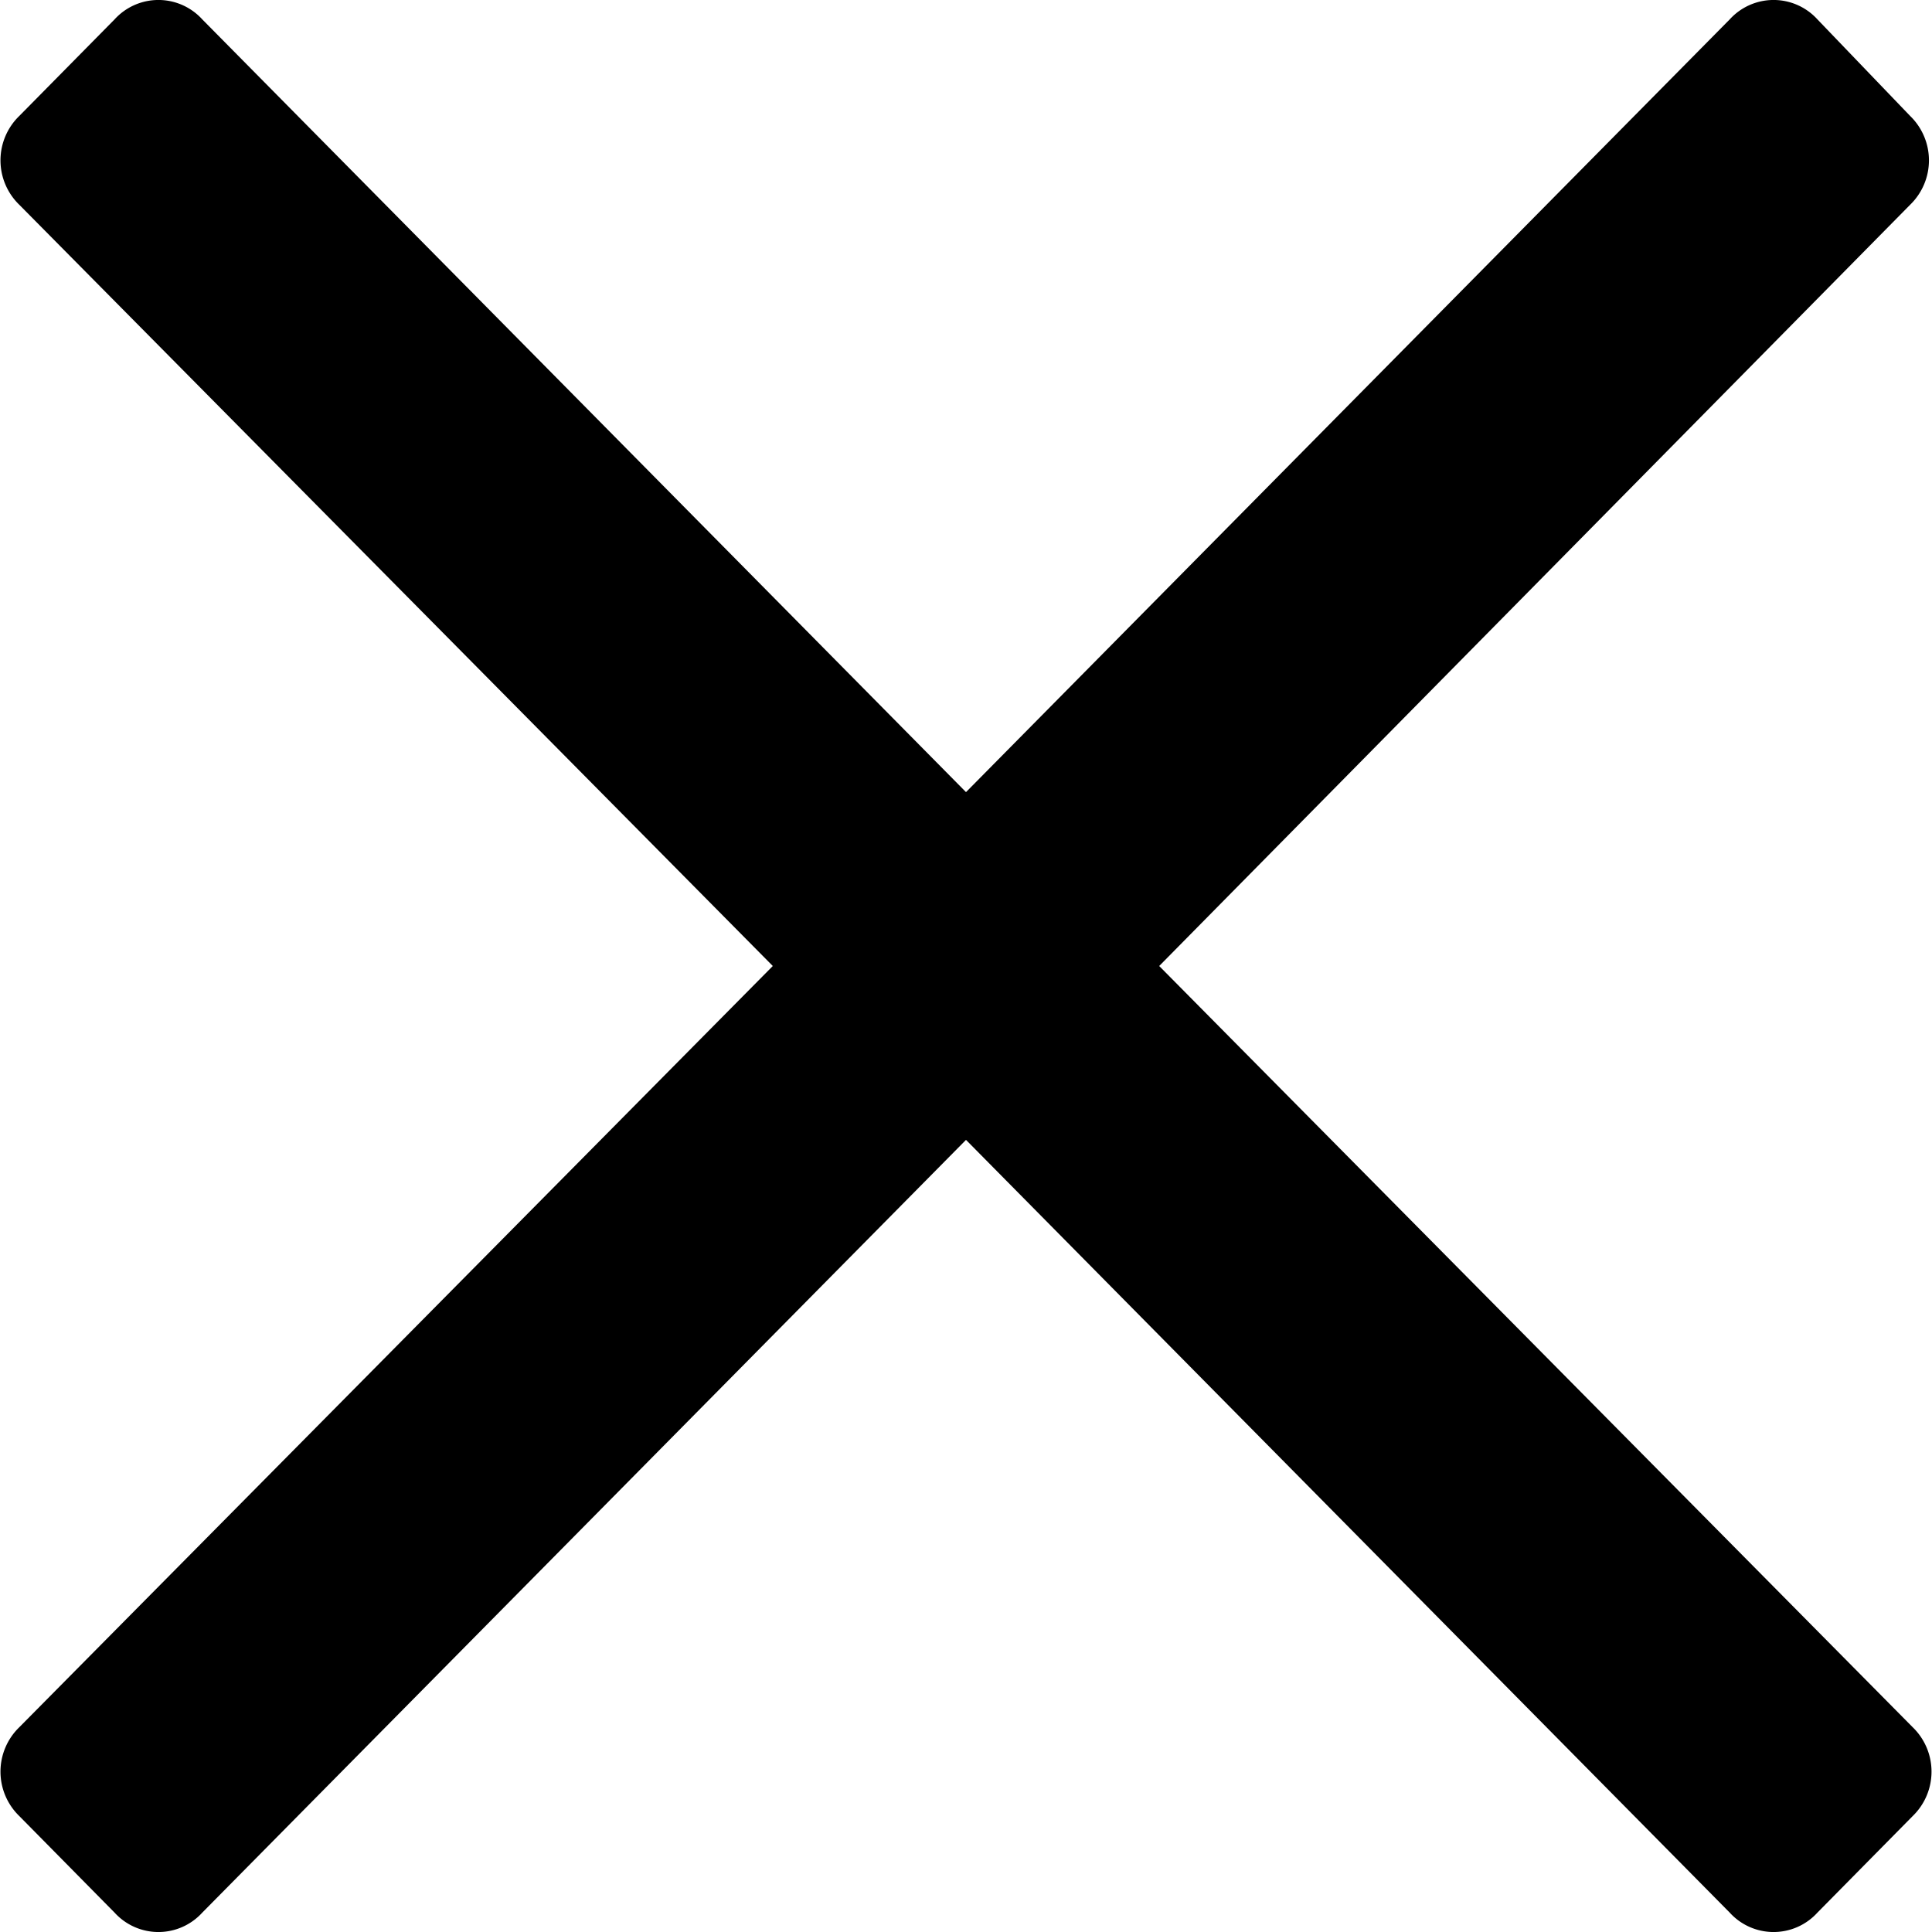
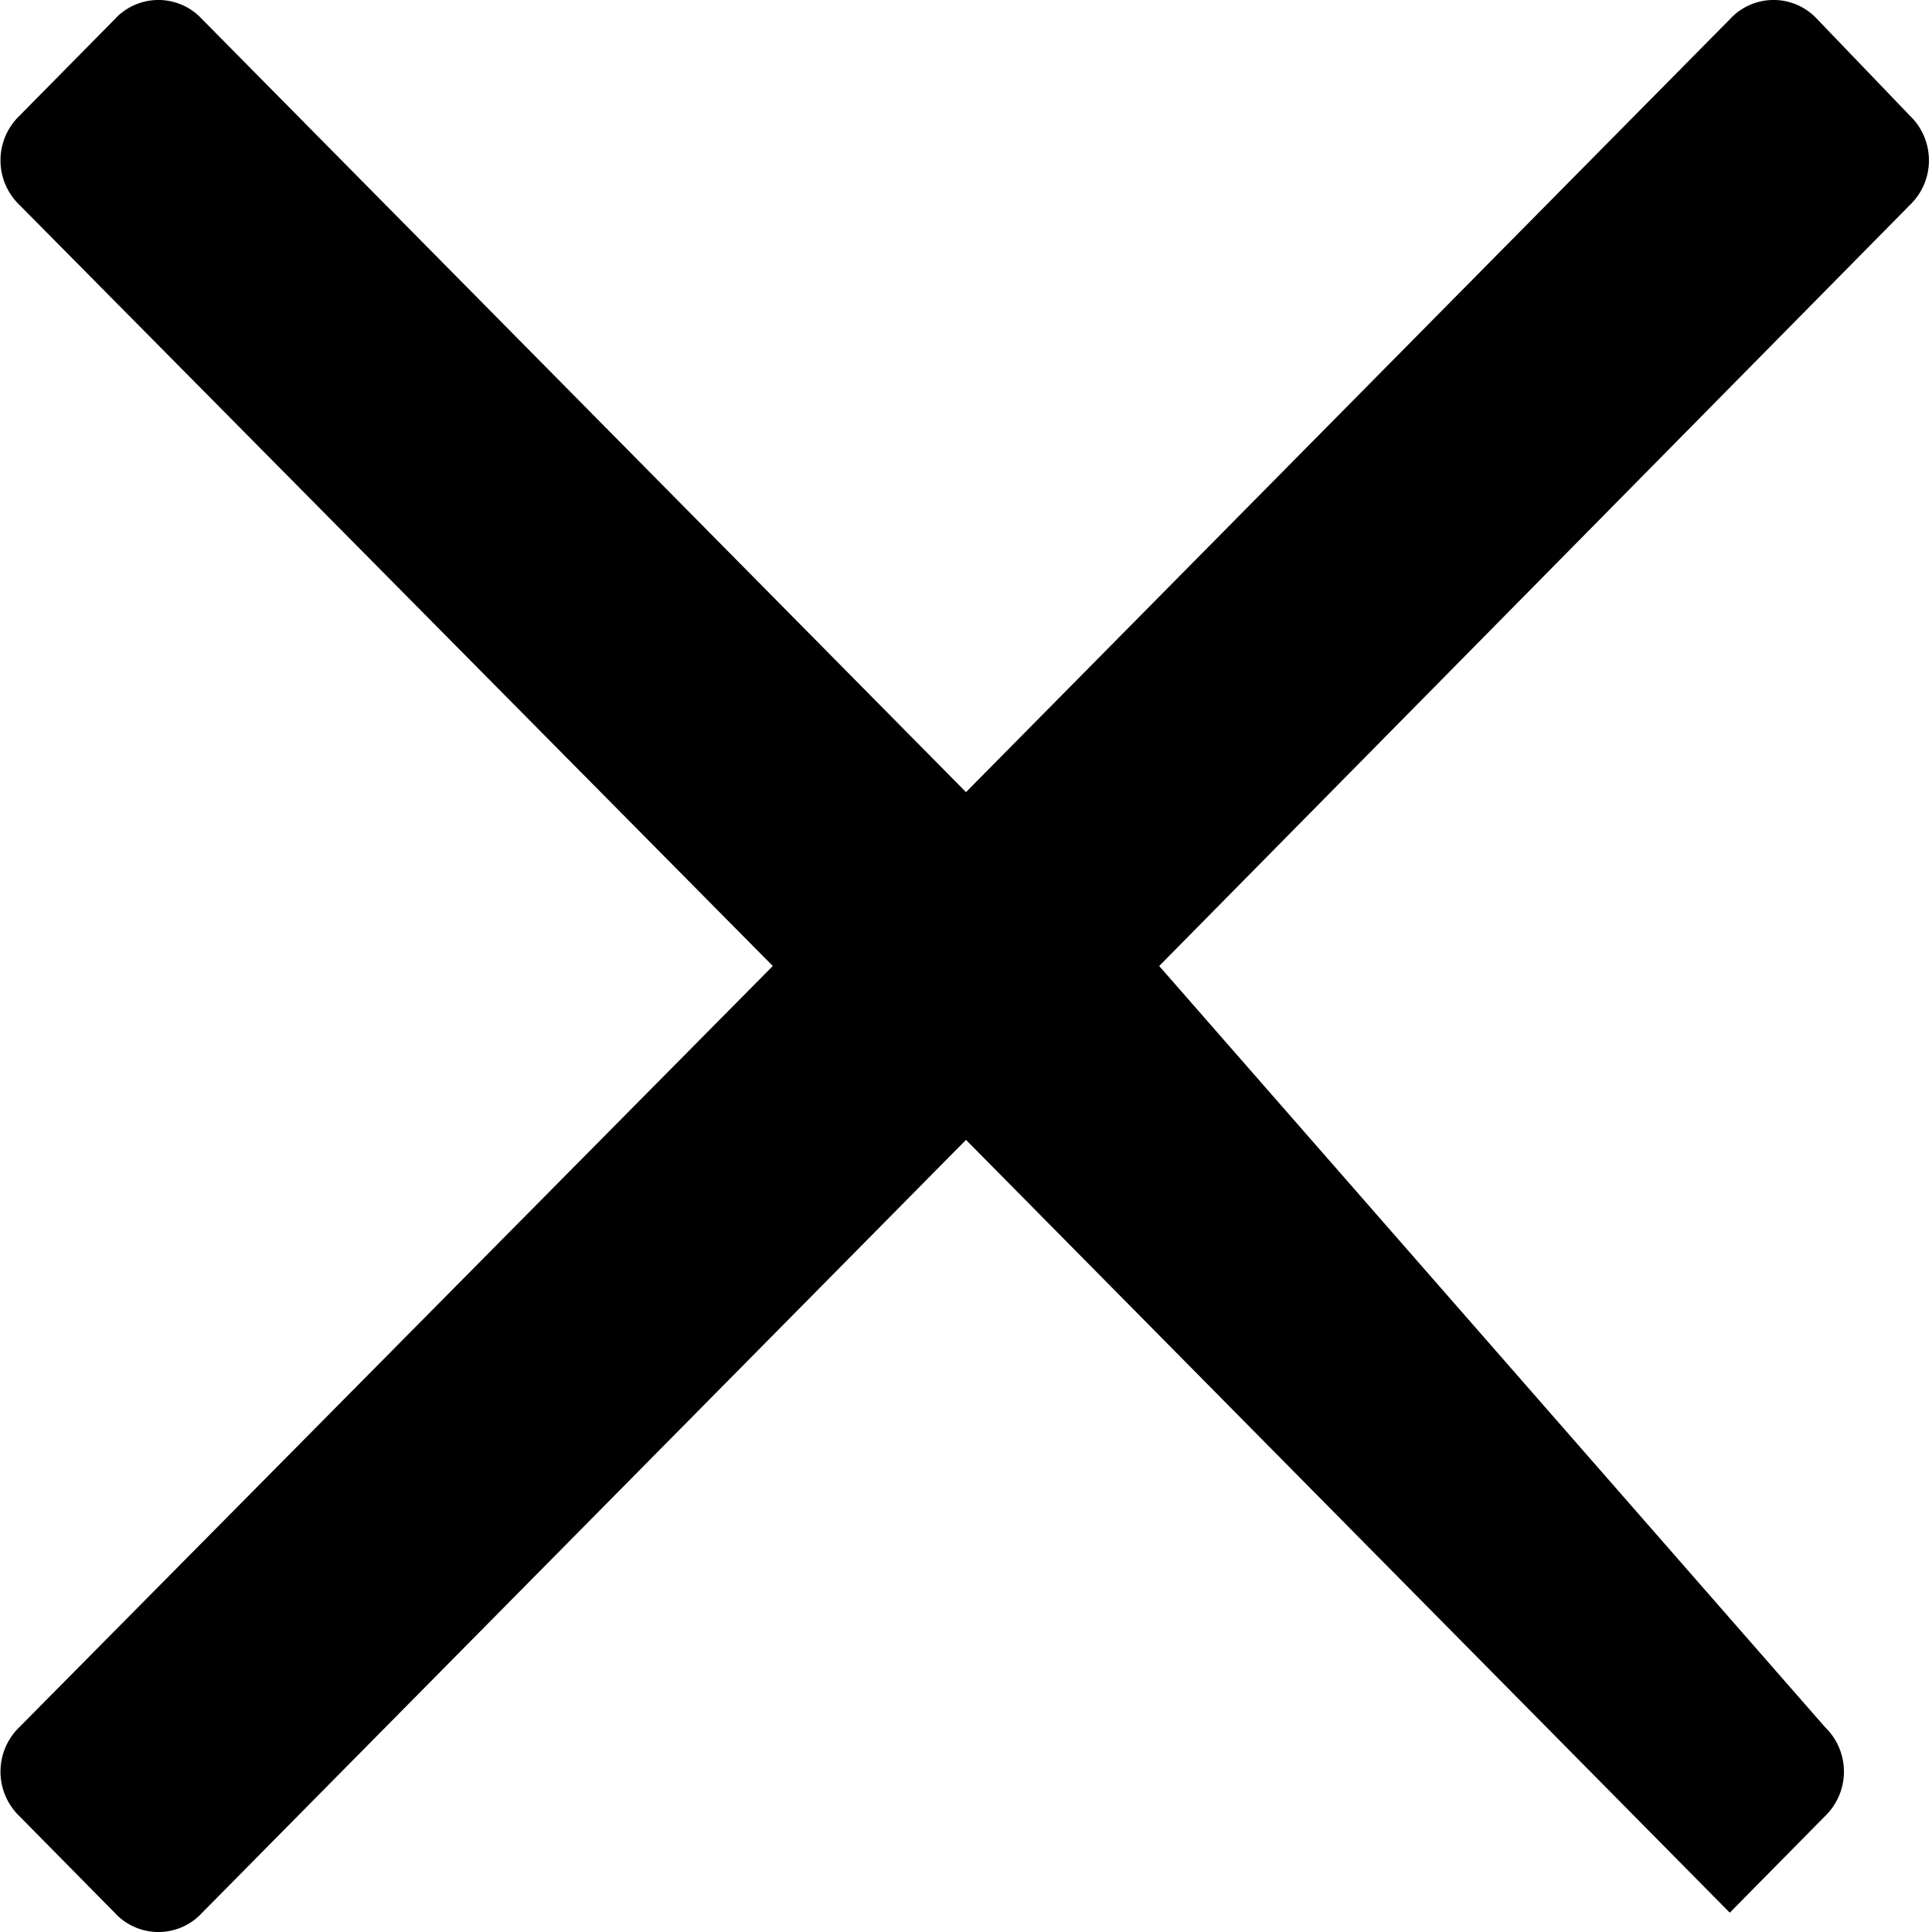
<svg xmlns="http://www.w3.org/2000/svg" viewBox="0 0 15 15">
-   <path d="M9,7.5l5.83-5.91a.48.48,0,0,0,0-.69L14.11.15a.46.46,0,0,0-.68,0l-5.93,6L1.57.15a.46.46,0,0,0-.68,0L.15.9a.48.48,0,0,0,0,.69L6,7.5.15,13.41a.48.48,0,0,0,0,.69l.74.75a.46.46,0,0,0,.68,0l5.93-6,5.93,6a.46.46,0,0,0,.68,0l.74-.75a.48.48,0,0,0,0-.69Z" />
+   <path d="M9,7.5l5.83-5.91a.48.48,0,0,0,0-.69L14.11.15a.46.46,0,0,0-.68,0l-5.93,6L1.57.15a.46.46,0,0,0-.68,0L.15.9a.48.48,0,0,0,0,.69L6,7.5.15,13.41a.48.48,0,0,0,0,.69l.74.75a.46.46,0,0,0,.68,0l5.93-6,5.93,6l.74-.75a.48.48,0,0,0,0-.69Z" />
</svg>